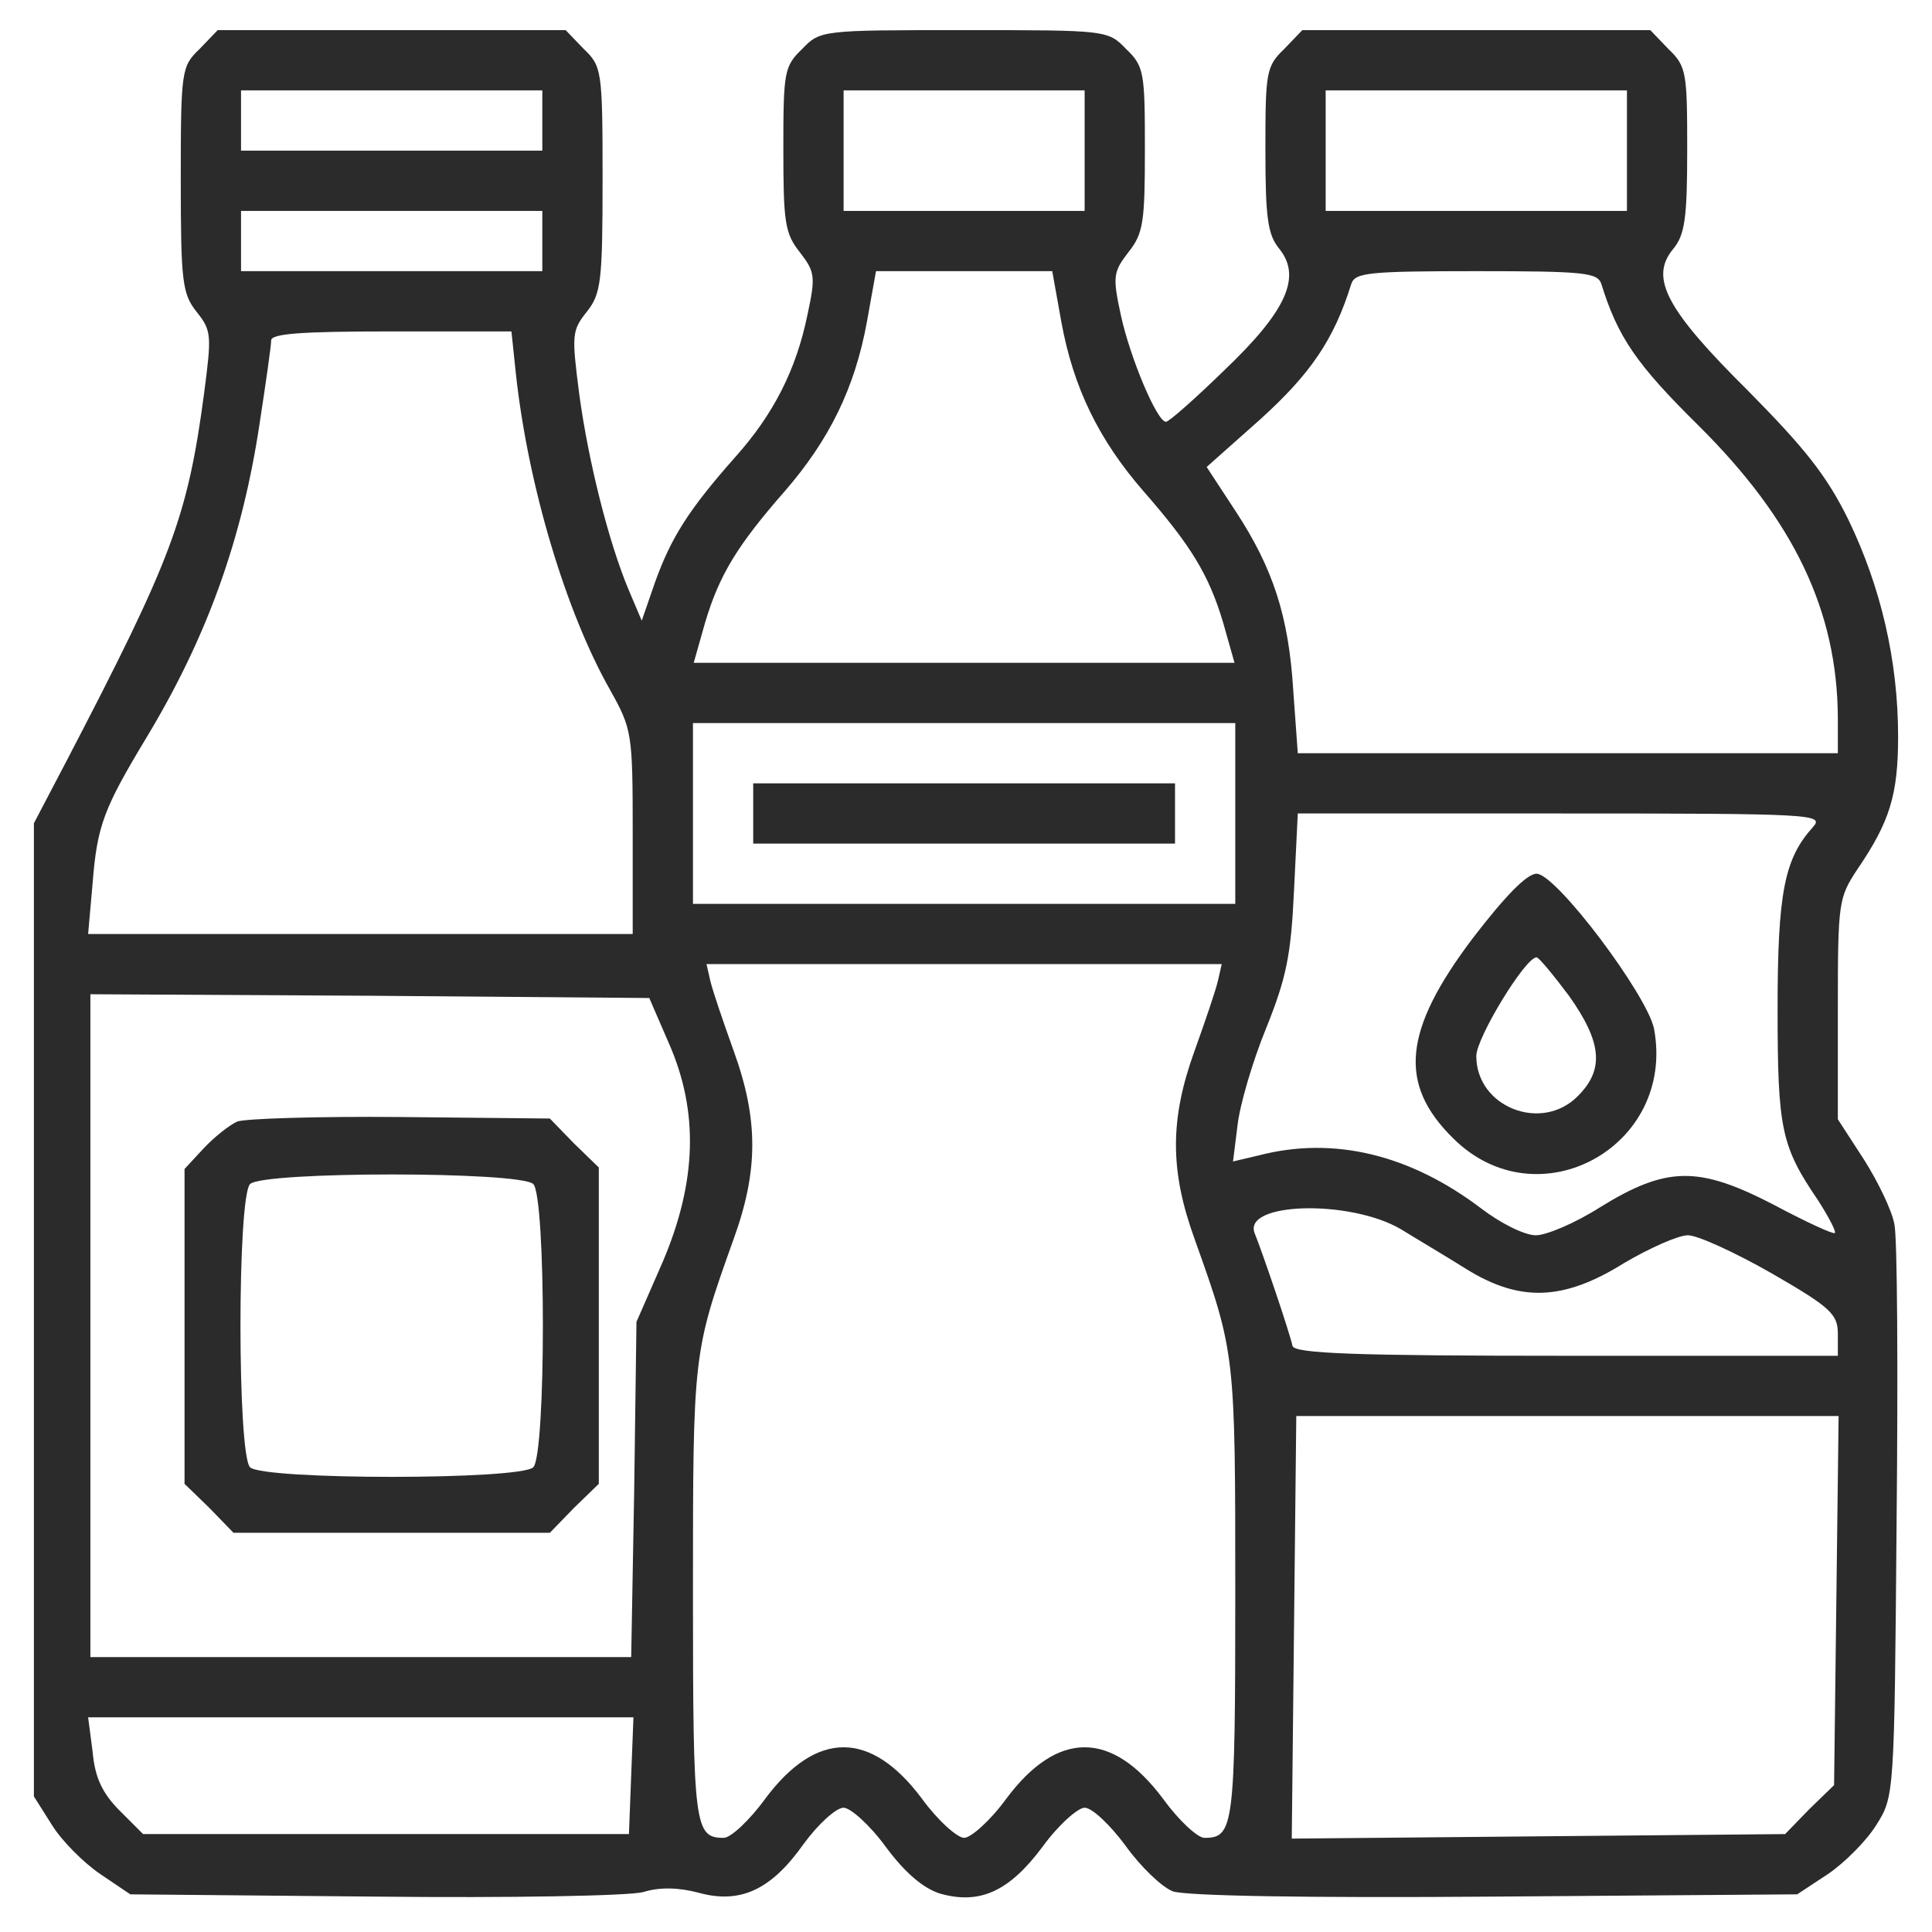
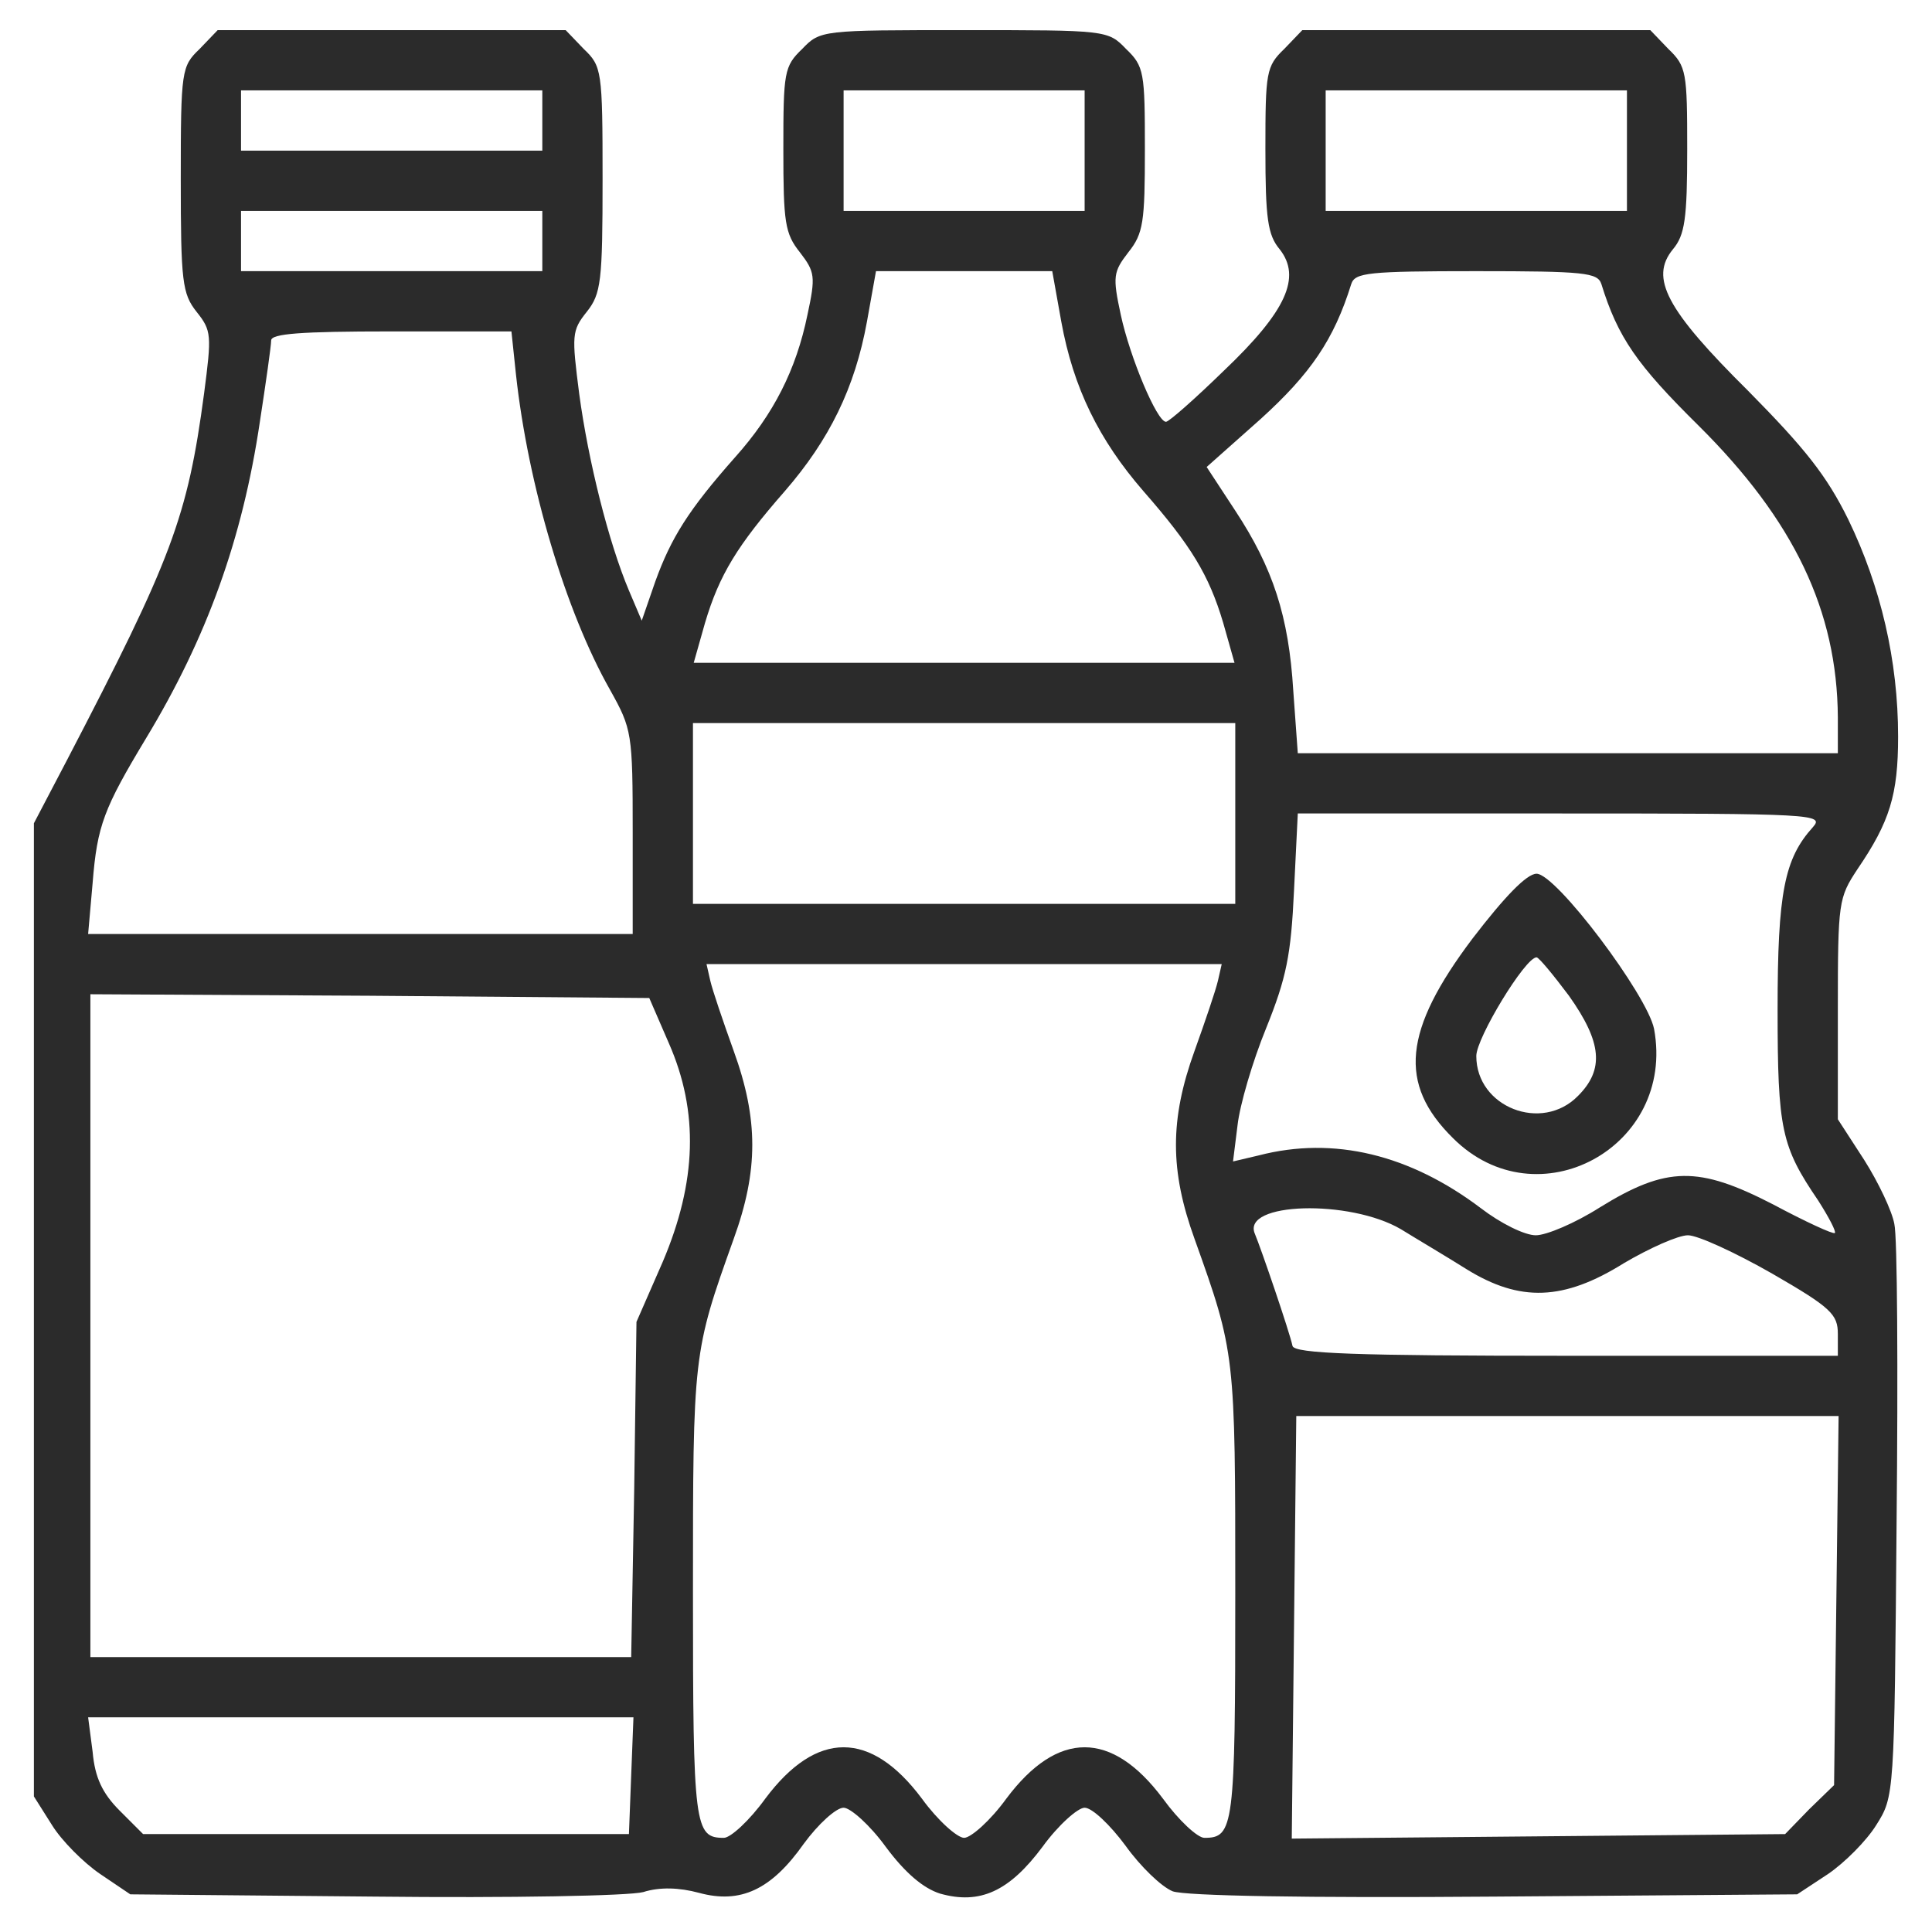
<svg xmlns="http://www.w3.org/2000/svg" width="342" height="342" viewBox="0 0 342 342" fill="none">
  <path d="M35.333 8.667C32.133 11.733 32 12.4 32 31.733C32 49.867 32.267 52 34.8 55.2C37.467 58.533 37.467 59.333 36.133 69.6C33.2 91.6 30.4 98.933 11.867 134.533L6 145.733V231.867V318L9.2 323.067C10.933 325.867 14.8 329.733 17.733 331.733L23.067 335.333L66.267 335.733C90.4 336 111.333 335.6 113.867 334.933C116.8 334 120.267 334.133 123.733 335.067C131.067 337.067 136.533 334.533 142.267 326.4C144.8 322.933 148 320 149.333 320C150.533 320 154 323.067 156.8 326.933C160.267 331.6 163.467 334.267 166.4 335.2C173.467 337.2 178.667 334.8 184.533 326.933C187.333 323.067 190.8 320 192 320C193.333 320 196.533 323.067 199.2 326.667C201.867 330.4 205.6 334 207.6 334.8C209.867 335.6 230.933 336 264.667 335.733L318.133 335.333L323.6 331.733C326.533 329.733 330.4 325.867 332.133 323.067C335.333 318 335.333 317.867 335.733 269.333C336 242.533 335.867 218.8 335.333 216.667C334.933 214.4 332.533 209.333 330 205.333L325.333 198.133V178.533C325.333 159.6 325.467 158.933 328.8 153.867C334.533 145.467 336 140.667 336 130.4C336 116.933 332.933 103.867 327.2 92C323.333 84.133 319.467 79.333 309.467 69.2C294.933 54.8 292 49.2 296.133 44.133C298.267 41.6 298.667 38.667 298.667 26.4C298.667 12.8 298.533 11.733 295.333 8.667L292.133 5.333H261.333H230.533L227.333 8.667C224.133 11.733 224 12.8 224 26.4C224 38.667 224.4 41.6 226.533 44.133C230.4 49.067 227.733 55.067 216.667 65.6C211.6 70.533 206.933 74.667 206.4 74.667C204.8 74.667 200 63.2 198.4 55.733C196.933 48.933 197.067 48.133 199.733 44.667C202.4 41.333 202.667 39.333 202.667 26.4C202.667 12.8 202.533 11.733 199.333 8.667C196.133 5.333 195.867 5.333 170.667 5.333C145.467 5.333 145.2 5.333 142 8.667C138.8 11.733 138.667 12.8 138.667 26.4C138.667 39.333 138.933 41.333 141.6 44.667C144.267 48.133 144.4 48.933 142.933 55.733C140.933 65.467 136.933 73.333 130.133 80.933C121.867 90.267 118.8 95.2 116 102.933L113.6 109.867L111.333 104.533C107.733 96 104.133 81.6 102.533 69.733C101.2 59.333 101.2 58.533 103.867 55.2C106.4 52 106.667 49.867 106.667 31.733C106.667 12.4 106.533 11.733 103.333 8.667L100.133 5.333H69.333H38.533L35.333 8.667ZM96 21.333V26.667H69.333H42.667V21.333V16H69.333H96V21.333ZM192 26.667V37.333H170.667H149.333V26.667V16H170.667H192V26.667ZM288 26.667V37.333H261.333H234.667V26.667V16H261.333H288V26.667ZM96 42.667V48H69.333H42.667V42.667V37.333H69.333H96V42.667ZM187.867 56.933C190 68.667 194.533 77.867 202.4 86.933C210.8 96.533 214 101.733 216.533 110.267L218.533 117.333H170.667H122.8L124.8 110.267C127.333 101.733 130.533 96.533 138.933 86.933C146.8 77.867 151.333 68.667 153.467 56.933L155.067 48H170.667H186.267L187.867 56.933ZM283.467 50.267C286.4 59.733 289.733 64.533 300.667 75.333C317.6 92.133 325.2 108.133 325.333 126.933V133.333H277.467H229.733L228.933 122.267C228.133 109.067 225.333 100.533 218.667 90.4L213.6 82.667L223.2 74.133C232 66.133 236.133 60.133 239.2 50.267C239.867 48.267 242.133 48 261.333 48C280.533 48 282.8 48.267 283.467 50.267ZM91.333 66.267C93.467 85.867 100.133 108.267 108 122.133C111.867 129.067 112 129.733 112 147.333V165.333H63.867H15.6L16.4 156.267C17.2 146.133 18.4 143.067 25.867 130.667C36.667 112.8 42.933 95.333 46 74.667C47.067 67.733 48 61.2 48 60.267C48 59.067 53.2 58.667 69.2 58.667H90.533L91.333 66.267ZM218.667 144V160H170.667H122.667V144V128H170.667H218.667V144ZM320.933 146.4C315.867 152 314.667 158 314.667 178.667C314.667 200 315.333 202.933 321.867 212.533C323.733 215.467 325.067 218 324.8 218.267C324.533 218.533 319.6 216.267 313.867 213.2C300.667 206.4 295.067 206.4 283.2 213.733C278.8 216.533 273.733 218.667 271.867 218.667C269.867 218.667 265.6 216.533 262.133 213.867C249.6 204.4 236.133 201.067 222.8 204.533L218.267 205.6L219.067 199.2C219.467 195.6 221.733 187.867 224.133 182C227.733 173.067 228.533 169.067 229.067 157.6L229.733 144H276.4C321.2 144 322.933 144.133 320.933 146.4ZM215.6 173.6C215.2 175.333 213.333 180.8 211.467 186C207.067 198.133 207.067 207.2 211.467 219.333C218.667 239.467 218.667 239.6 218.667 282C218.667 323.467 218.4 325.333 213.2 325.333C212 325.333 208.667 322.267 205.867 318.4C196.8 306.267 187.2 306.267 178.133 318.4C175.333 322.267 171.867 325.333 170.667 325.333C169.467 325.333 166 322.267 163.2 318.4C154.133 306.267 144.533 306.267 135.467 318.4C132.667 322.267 129.333 325.333 128.133 325.333C122.933 325.333 122.667 323.467 122.667 282C122.667 239.6 122.667 239.467 129.867 219.333C134.267 207.2 134.267 198.133 129.867 186C128 180.8 126.133 175.333 125.733 173.6L125.067 170.667H170.667H216.267L215.6 173.6ZM118.4 184.667C123.733 196.8 123.333 209.2 117.333 223.333L112.667 234L112.267 263.6L111.733 293.333H63.867H16V234.667V176L65.467 176.267L114.933 176.667L118.4 184.667ZM248 217.6C250.8 219.333 256 222.4 259.6 224.667C269.067 230.533 276.8 230.267 287.467 223.6C292 220.933 297.067 218.667 298.8 218.667C300.533 218.667 307.2 221.733 313.733 225.467C324.133 231.467 325.333 232.667 325.333 236.133V240H277.333C240 240 229.2 239.6 228.8 238.267C228.267 235.733 223.2 220.933 222.133 218.4C219.733 212.8 238.933 212.267 248 217.6ZM325.067 283.333L324.667 316L320.267 320.267L316 324.667L272.267 325.067L228.667 325.467L229.067 288L229.467 250.667H277.467H325.467L325.067 283.333ZM111.733 314.267L111.333 324.667H68.4H25.333L21.2 320.533C18.133 317.467 16.8 314.667 16.4 310.133L15.6 304H63.867H112.133L111.733 314.267Z" fill="#2B2B2B" />
-   <path d="M133.333 144V149.333H170.667H208V144V138.667H170.667H133.333V144Z" fill="#2B2B2B" />
-   <path d="M260.667 166.133C248.4 182.4 247.467 191.867 257.2 201.467C272.133 216.4 296.667 203.067 292.8 182.133C291.6 176.133 275.467 154.667 272 154.667C270.267 154.667 266.4 158.667 260.667 166.133ZM277.733 176.267C283.6 184.533 284 189.333 279.333 194C272.933 200.533 261.333 196 261.333 186.933C261.333 183.733 270 169.467 272 169.467C272.4 169.467 274.933 172.533 277.733 176.267Z" fill="#2B2B2B" />
-   <path d="M42 198.533C40.533 199.2 37.867 201.333 36 203.333L32.667 206.933V234.8V262.667L37.067 266.933L41.333 271.333H69.333H97.333L101.6 266.933L106 262.667V234.667V206.667L101.6 202.4L97.333 198L70.933 197.733C56.533 197.6 43.467 198 42 198.533ZM94.4 209.6C96.667 211.867 96.667 257.467 94.4 259.733C92.133 262 46.533 262 44.267 259.733C42 257.467 42 211.867 44.267 209.6C46.533 207.333 92.133 207.333 94.4 209.6Z" fill="#2B2B2B" />
+   <path d="M260.667 166.133C248.4 182.4 247.467 191.867 257.2 201.467C272.133 216.4 296.667 203.067 292.8 182.133C291.6 176.133 275.467 154.667 272 154.667C270.267 154.667 266.4 158.667 260.667 166.133M277.733 176.267C283.6 184.533 284 189.333 279.333 194C272.933 200.533 261.333 196 261.333 186.933C261.333 183.733 270 169.467 272 169.467C272.4 169.467 274.933 172.533 277.733 176.267Z" fill="#2B2B2B" />
</svg>